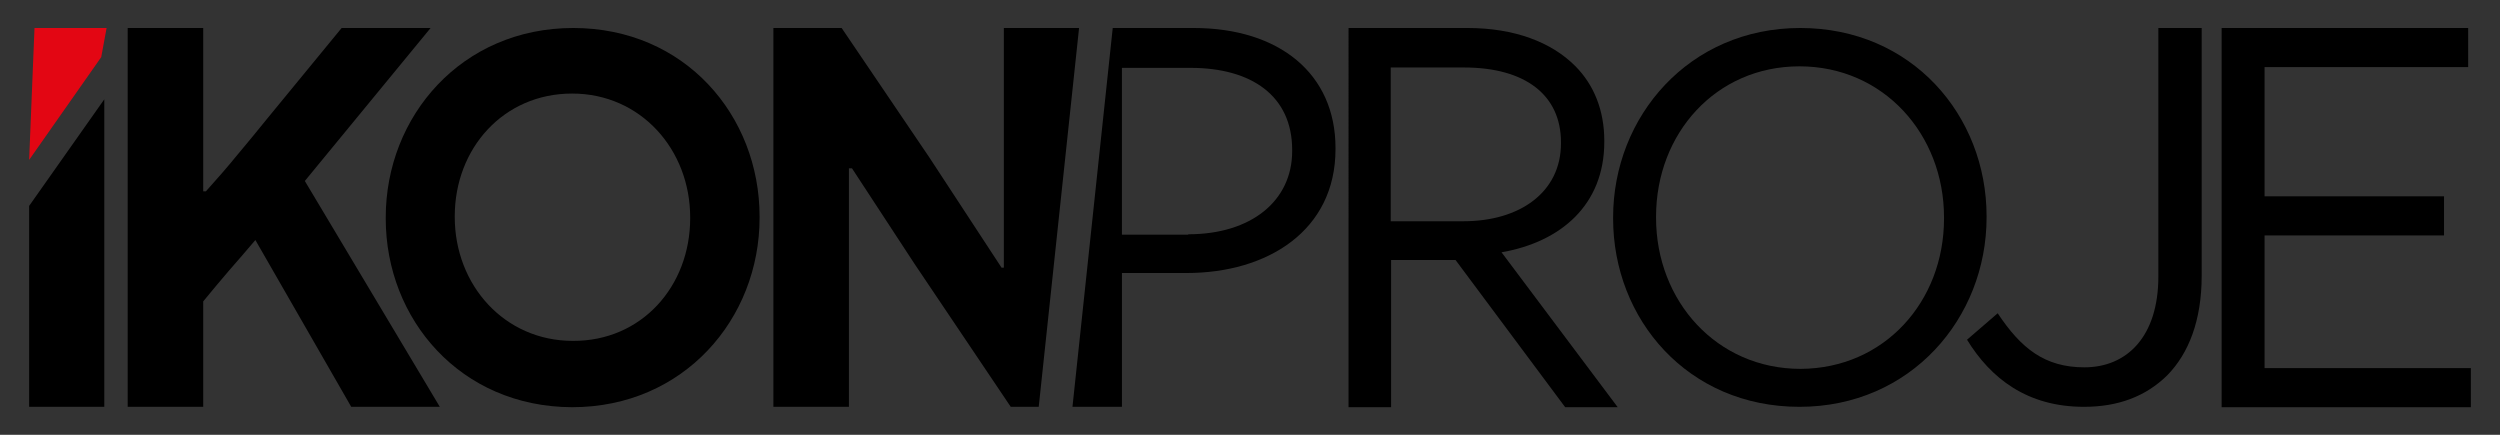
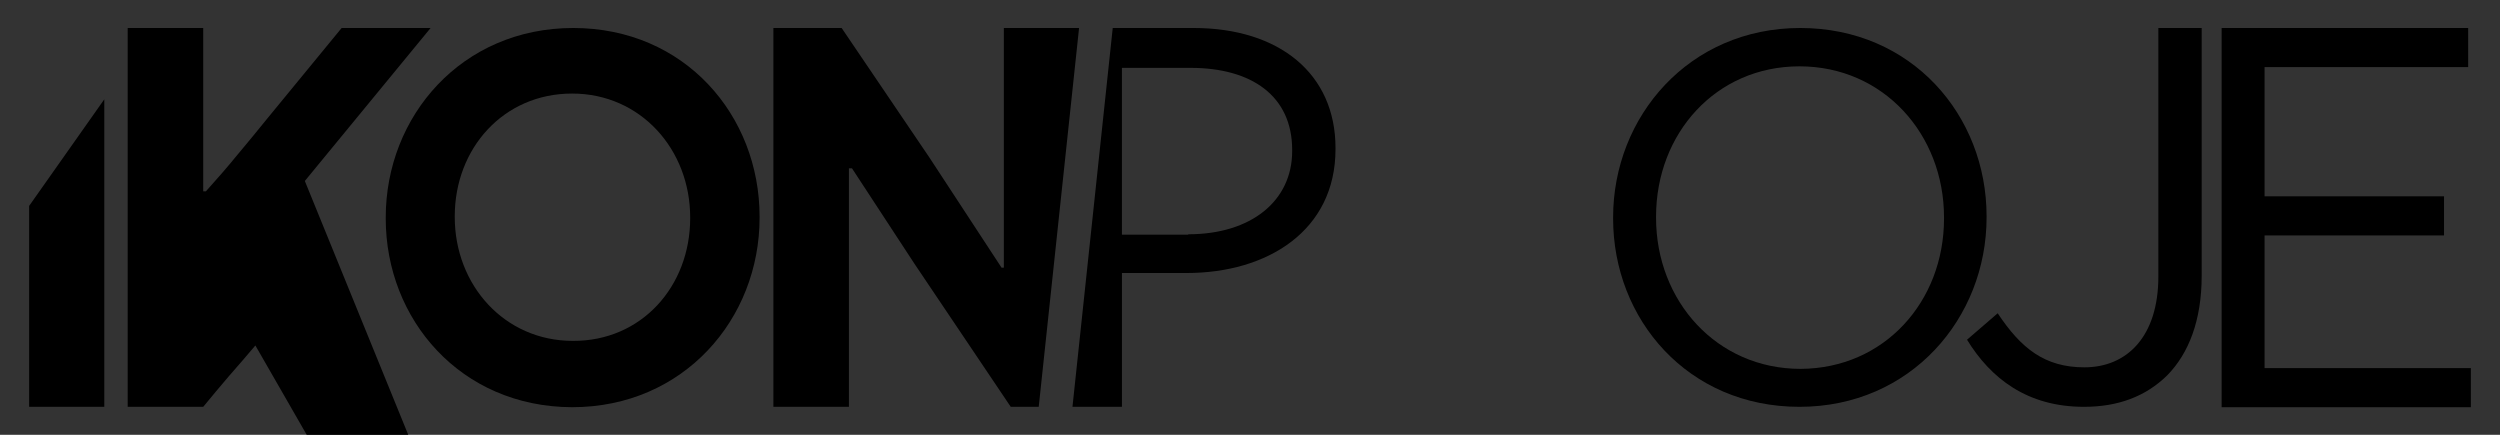
<svg xmlns="http://www.w3.org/2000/svg" version="1.0" id="Layer_1" x="0px" y="0px" viewBox="0 0 652 113.4" style="enable-background:new 0 0 652 113.4;" xml:space="preserve">
  <rect x="0" y="0" width="652" height="113.4" fill="#333333" stroke="none" />
  <style type="text/css">
	.st0{fill:#E30613;}
	.st1{fill:#FFFFFF;}
</style>
  <g>
    <g>
      <path d="M290.2,7.3l21.1,0c22.3,0,37,11.9,37,31.3v0.3c0,21.3-17.8,32.3-38.8,32.3h-16.9v34.9l-12.9,0L290.2,7.3z M309.9,61.1    c16.4,0,27.1-8.7,27.1-21.7v-0.3c0-14.1-10.6-21.4-26.5-21.4h-17.9v43.5H309.9z" />
-       <path d="M351.6,7.3h31.1c12.3,0,21.9,3.7,28.1,9.9c4.9,4.9,7.6,11.6,7.6,19.5v0.3c0,16.4-11.3,26.1-26.8,28.8l30.3,40.4h-13.7    l-28.6-38.4h-16.8v38.4h-11.1V7.3z M381.7,57.7c14.7,0,25.4-7.6,25.4-20.3v-0.3c0-12.3-9.3-19.5-25.3-19.5h-19.1v40.1H381.7z" />
      <path d="M513,88.6l8-6.9c6.1,9.2,12.3,14.1,22.6,14.1c11.1,0,19.3-8,19.3-23.7V7.3h11.3v64.6c0,11.7-3.4,20.3-9,26    c-5.6,5.5-12.8,8.2-21.7,8.2C528.7,106.1,519.2,98.7,513,88.6z" />
      <path d="M579.4,7.3h64.3v10.2h-53.1v33.7h46.8v10.2h-46.8v34.6h53.8v10.2h-65V7.3z" />
      <path d="M420.7,57v-0.3c0-26.3,19.8-49.4,48.8-49.4c29.1,0,48.6,22.8,48.6,49.1v0.3c0,26.3-19.8,49.4-48.8,49.4    C440.2,106.1,420.7,83.3,420.7,57z M507,57v-0.3c0-21.7-15.8-39.4-37.7-39.4c-21.8,0-37.4,17.5-37.4,39.2v0.3    c0,21.7,15.8,39.4,37.7,39.4C491.4,96.1,507,78.7,507,57z" />
    </g>
    <g>
-       <path d="M112.3,7.3H89.1L69.8,30.8c-2.6,3.2-5.2,6.4-7.9,9.6c-2.7,3.3-5.4,6.4-8.2,9.5H53V7.3H33.3v98.8H53V78.6    c2.2-2.7,4.4-5.3,6.7-8c2.3-2.6,4.6-5.3,6.9-8l25,43.5h23.1L79.5,47.2L112.3,7.3z" />
+       <path d="M112.3,7.3H89.1L69.8,30.8c-2.6,3.2-5.2,6.4-7.9,9.6c-2.7,3.3-5.4,6.4-8.2,9.5H53V7.3H33.3v98.8H53c2.2-2.7,4.4-5.3,6.7-8c2.3-2.6,4.6-5.3,6.9-8l25,43.5h23.1L79.5,47.2L112.3,7.3z" />
      <polygon points="281.4,7.3 261.8,7.3 261.8,69.8 261.2,69.8 242.4,41.1 219.5,7.3 201.7,7.3 201.7,106.1 221.4,106.1 221.4,43.9     222.2,43.9 238.5,68.8 263.6,106.1 270.9,106.1 281.4,7.5   " />
-       <polygon class="st0" points="9,7.3 7.6,41.7 26.4,14.9 27.8,7.3   " />
      <polygon points="7.6,106.1 27.2,106.1 27.2,25.9 7.6,53.7   " />
    </g>
    <g>
      <path d="M100.6,57v-0.3c0-26.4,19.8-49.4,48.9-49.4s48.6,22.8,48.6,49.2v0.3c0,26.4-19.8,49.4-48.9,49.4    C120.1,106.1,100.6,83.3,100.6,57z M180,56.9v-0.2c0-17.7-12.9-32.3-30.8-32.3c-17.9,0-30.6,14.3-30.6,32v0.2    c0,17.7,12.9,32.3,30.8,32.3C167.3,89,180,74.7,180,56.9z" />
    </g>
  </g>
  <g>
    <g>
      <path class="st1" d="M1380.7,7.2l21.2,0c22.3,0,37.1,11.9,37.1,31.4v0.3c0,21.4-17.8,32.4-38.9,32.4h-16.9v34.9l-13,0L1380.7,7.2z     M1400.5,61.1c16.4,0,27.2-8.8,27.2-21.8V39c0-14.1-10.6-21.5-26.6-21.5h-17.9v43.6H1400.5z" />
      <path class="st1" d="M1442.3,7.2h31.2c12.3,0,21.9,3.7,28.1,9.9c5,4.9,7.6,11.6,7.6,19.5v0.3c0,16.4-11.3,26.2-26.9,28.9    l30.4,40.5h-13.7l-28.7-38.5h-16.9v38.5h-11.2V7.2z M1472.5,57.7c14.7,0,25.5-7.6,25.5-20.4V37c0-12.3-9.3-19.5-25.3-19.5h-19.1    v40.2H1472.5z" />
-       <path class="st1" d="M1604,88.6l8.1-6.9c6.1,9.2,12.3,14.1,22.6,14.1c11.2,0,19.4-8.1,19.4-23.8V7.2h11.3V72    c0,11.7-3.4,20.4-9.1,26c-5.7,5.5-12.9,8.2-21.8,8.2C1619.7,106.2,1610.3,98.8,1604,88.6z" />
      <path class="st1" d="M1670.6,7.2h64.4v10.2h-53.3v33.8h46.9v10.2h-46.9V96h54v10.2h-65.1V7.2z" />
      <path class="st1" d="M1511.6,57v-0.3c0-26.4,19.8-49.5,49-49.5c29.1,0,48.7,22.8,48.7,49.2v0.3c0,26.4-19.8,49.5-49,49.5    C1531.1,106.2,1511.6,83.4,1511.6,57z M1598,57v-0.3c0-21.7-15.9-39.5-37.7-39.5c-21.9,0-37.5,17.5-37.5,39.2v0.3    c0,21.7,15.9,39.5,37.7,39.5C1582.4,96.2,1598,78.7,1598,57z" />
    </g>
    <g>
-       <path class="st1" d="M1202.5,7.2h-23.3l-19.4,23.6c-2.6,3.2-5.2,6.4-7.9,9.6c-2.7,3.3-5.4,6.4-8.2,9.5h-0.7V7.2h-19.7v99h19.7    V78.6c2.2-2.7,4.5-5.3,6.8-8c2.3-2.6,4.6-5.3,6.9-8l25,43.5h23.1l-35.2-59.1L1202.5,7.2z" />
      <polygon class="st1" points="1372,7.2 1352.3,7.2 1352.3,69.9 1351.7,69.9 1332.9,41.1 1309.9,7.2 1292.1,7.2 1292.1,106.2     1311.7,106.2 1311.7,43.8 1312.6,43.8 1329,68.8 1354,106.2 1361.4,106.2 1372,7.4   " />
      <polygon class="st0" points="1098.9,7.2 1098.9,41.7 1117.8,14.8 1117.8,7.2   " />
      <polygon class="st1" points="1098.9,106.2 1118.6,106.2 1118.6,25.8 1098.9,53.7   " />
    </g>
    <g>
      <path class="st1" d="M1190.7,57v-0.3c0-26.4,19.8-49.5,49-49.5c29.2,0,48.7,22.9,48.7,49.3v0.3c0,26.4-19.8,49.5-49,49.5    C1210.3,106.2,1190.7,83.4,1190.7,57z M1270.3,56.9v-0.2c0-17.8-13-32.3-30.9-32.3c-17.9,0-30.7,14.3-30.7,32.1v0.2    c0,17.8,13,32.3,30.9,32.3C1257.6,89,1270.3,74.7,1270.3,56.9z" />
    </g>
  </g>
</svg>